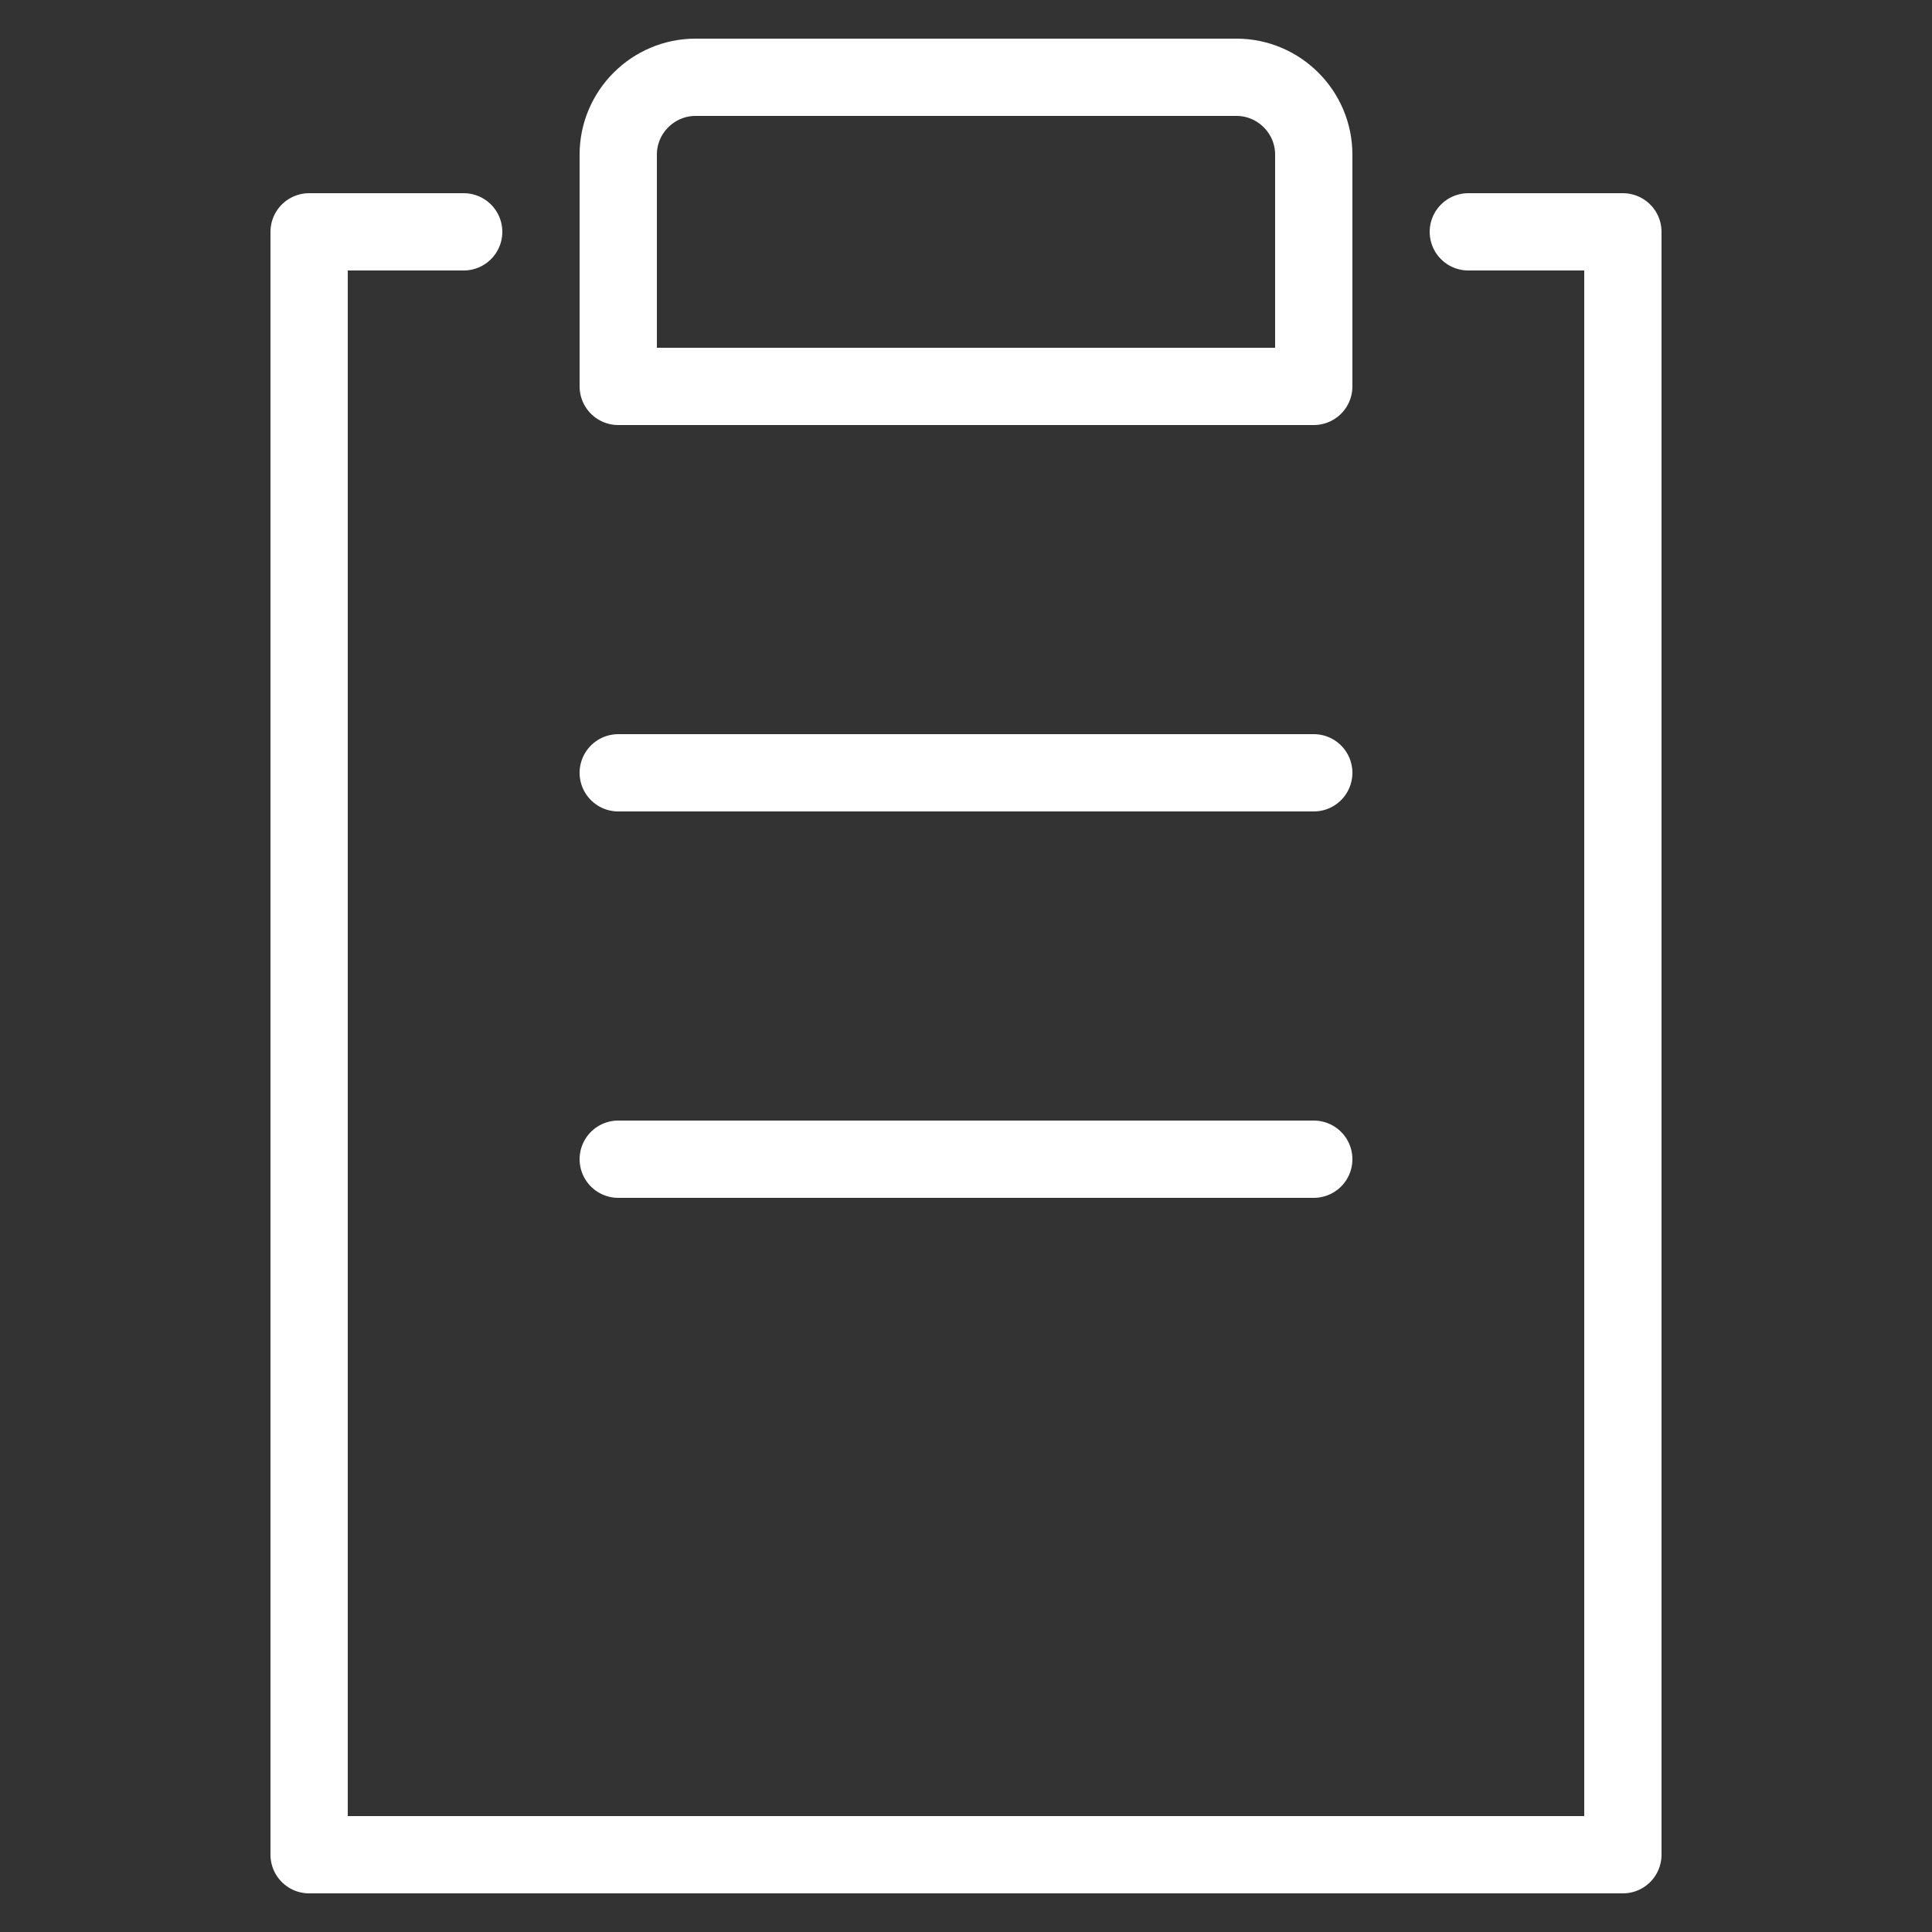
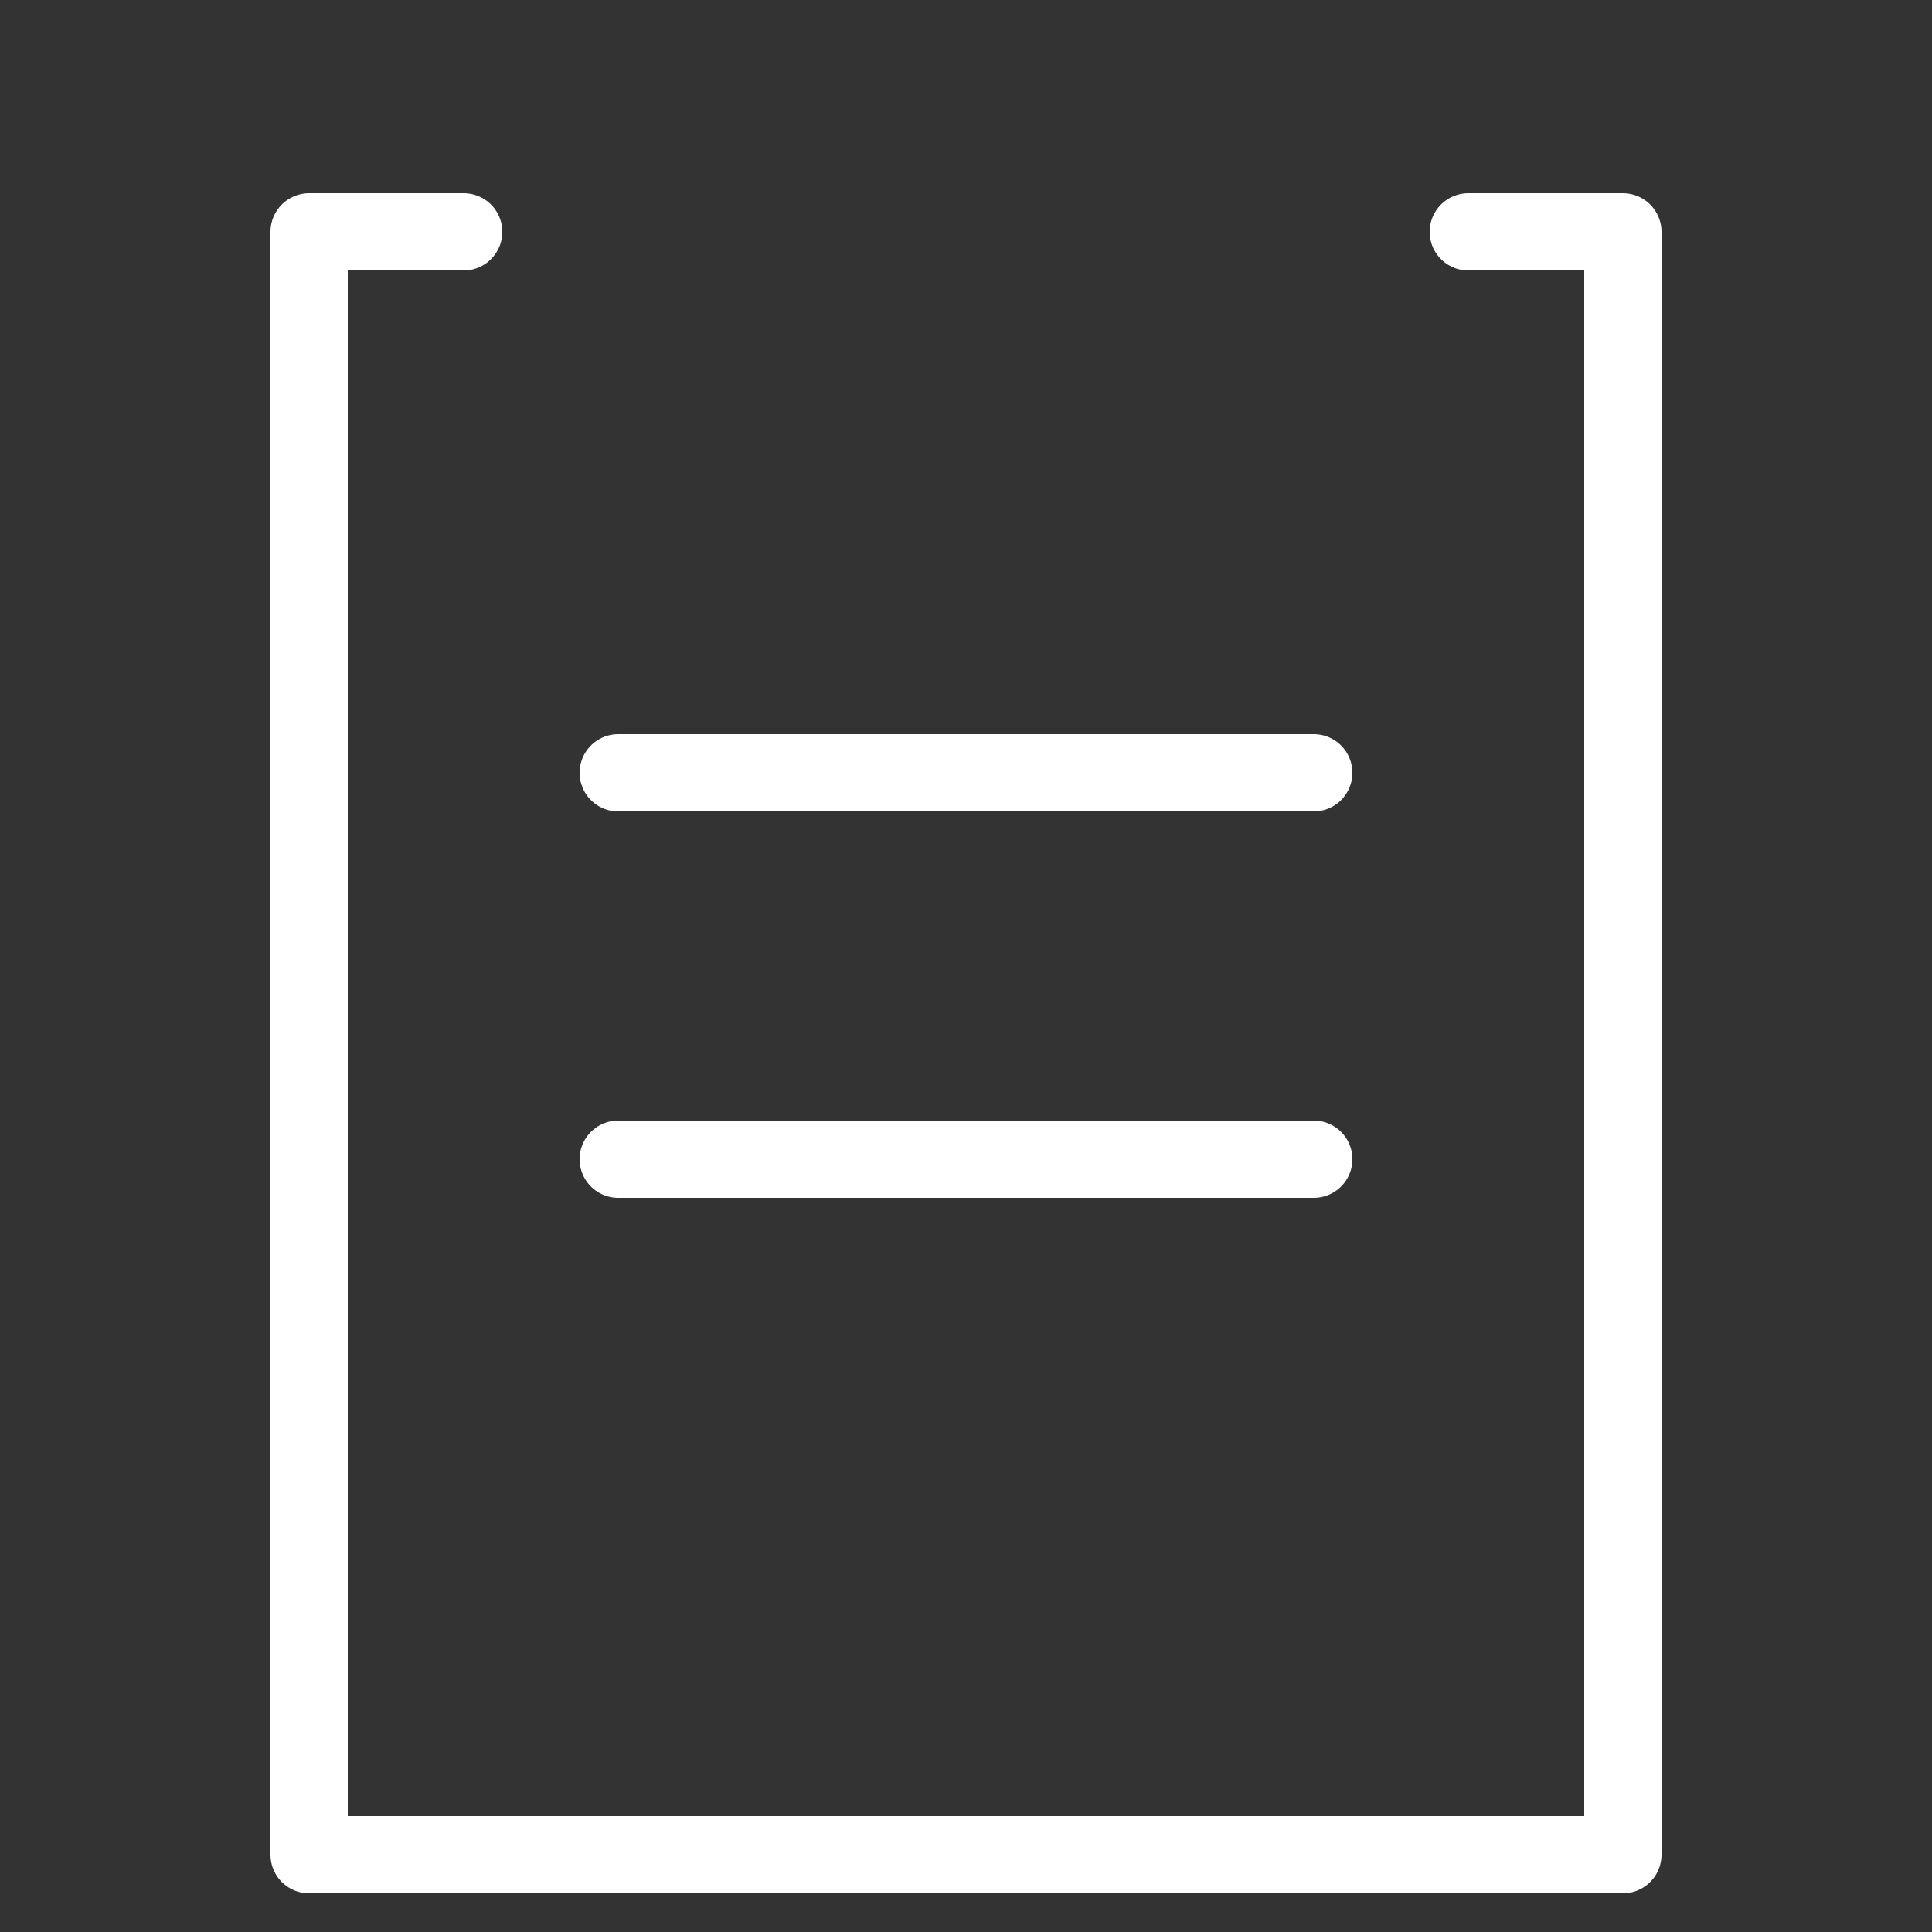
<svg xmlns="http://www.w3.org/2000/svg" version="1.1" id="Layer_1" x="0px" y="0px" viewBox="0 0 50 50" style="enable-background:new 0 0 50 50;" xml:space="preserve">
  <rect x="0" y="0" width="50" height="50" fill="#333333" stroke="none" />
  <style type="text/css">
	.st0{fill:none;stroke:#FFFFFF;stroke-width:2;stroke-linecap:round;stroke-linejoin:round;stroke-miterlimit:10;}
</style>
  <g>
    <polyline class="st0" points="38,6 42,6 42,48 18,48 8,48 8,38 8,6 12,6  " />
-     <path class="st0" d="M34,10H16V4c0-1.1,0.9-2,2-2h14c1.1,0,2,0.9,2,2V10z" />
    <line class="st0" x1="16" y1="20" x2="34" y2="20" />
    <line class="st0" x1="16" y1="30" x2="34" y2="30" />
  </g>
</svg>